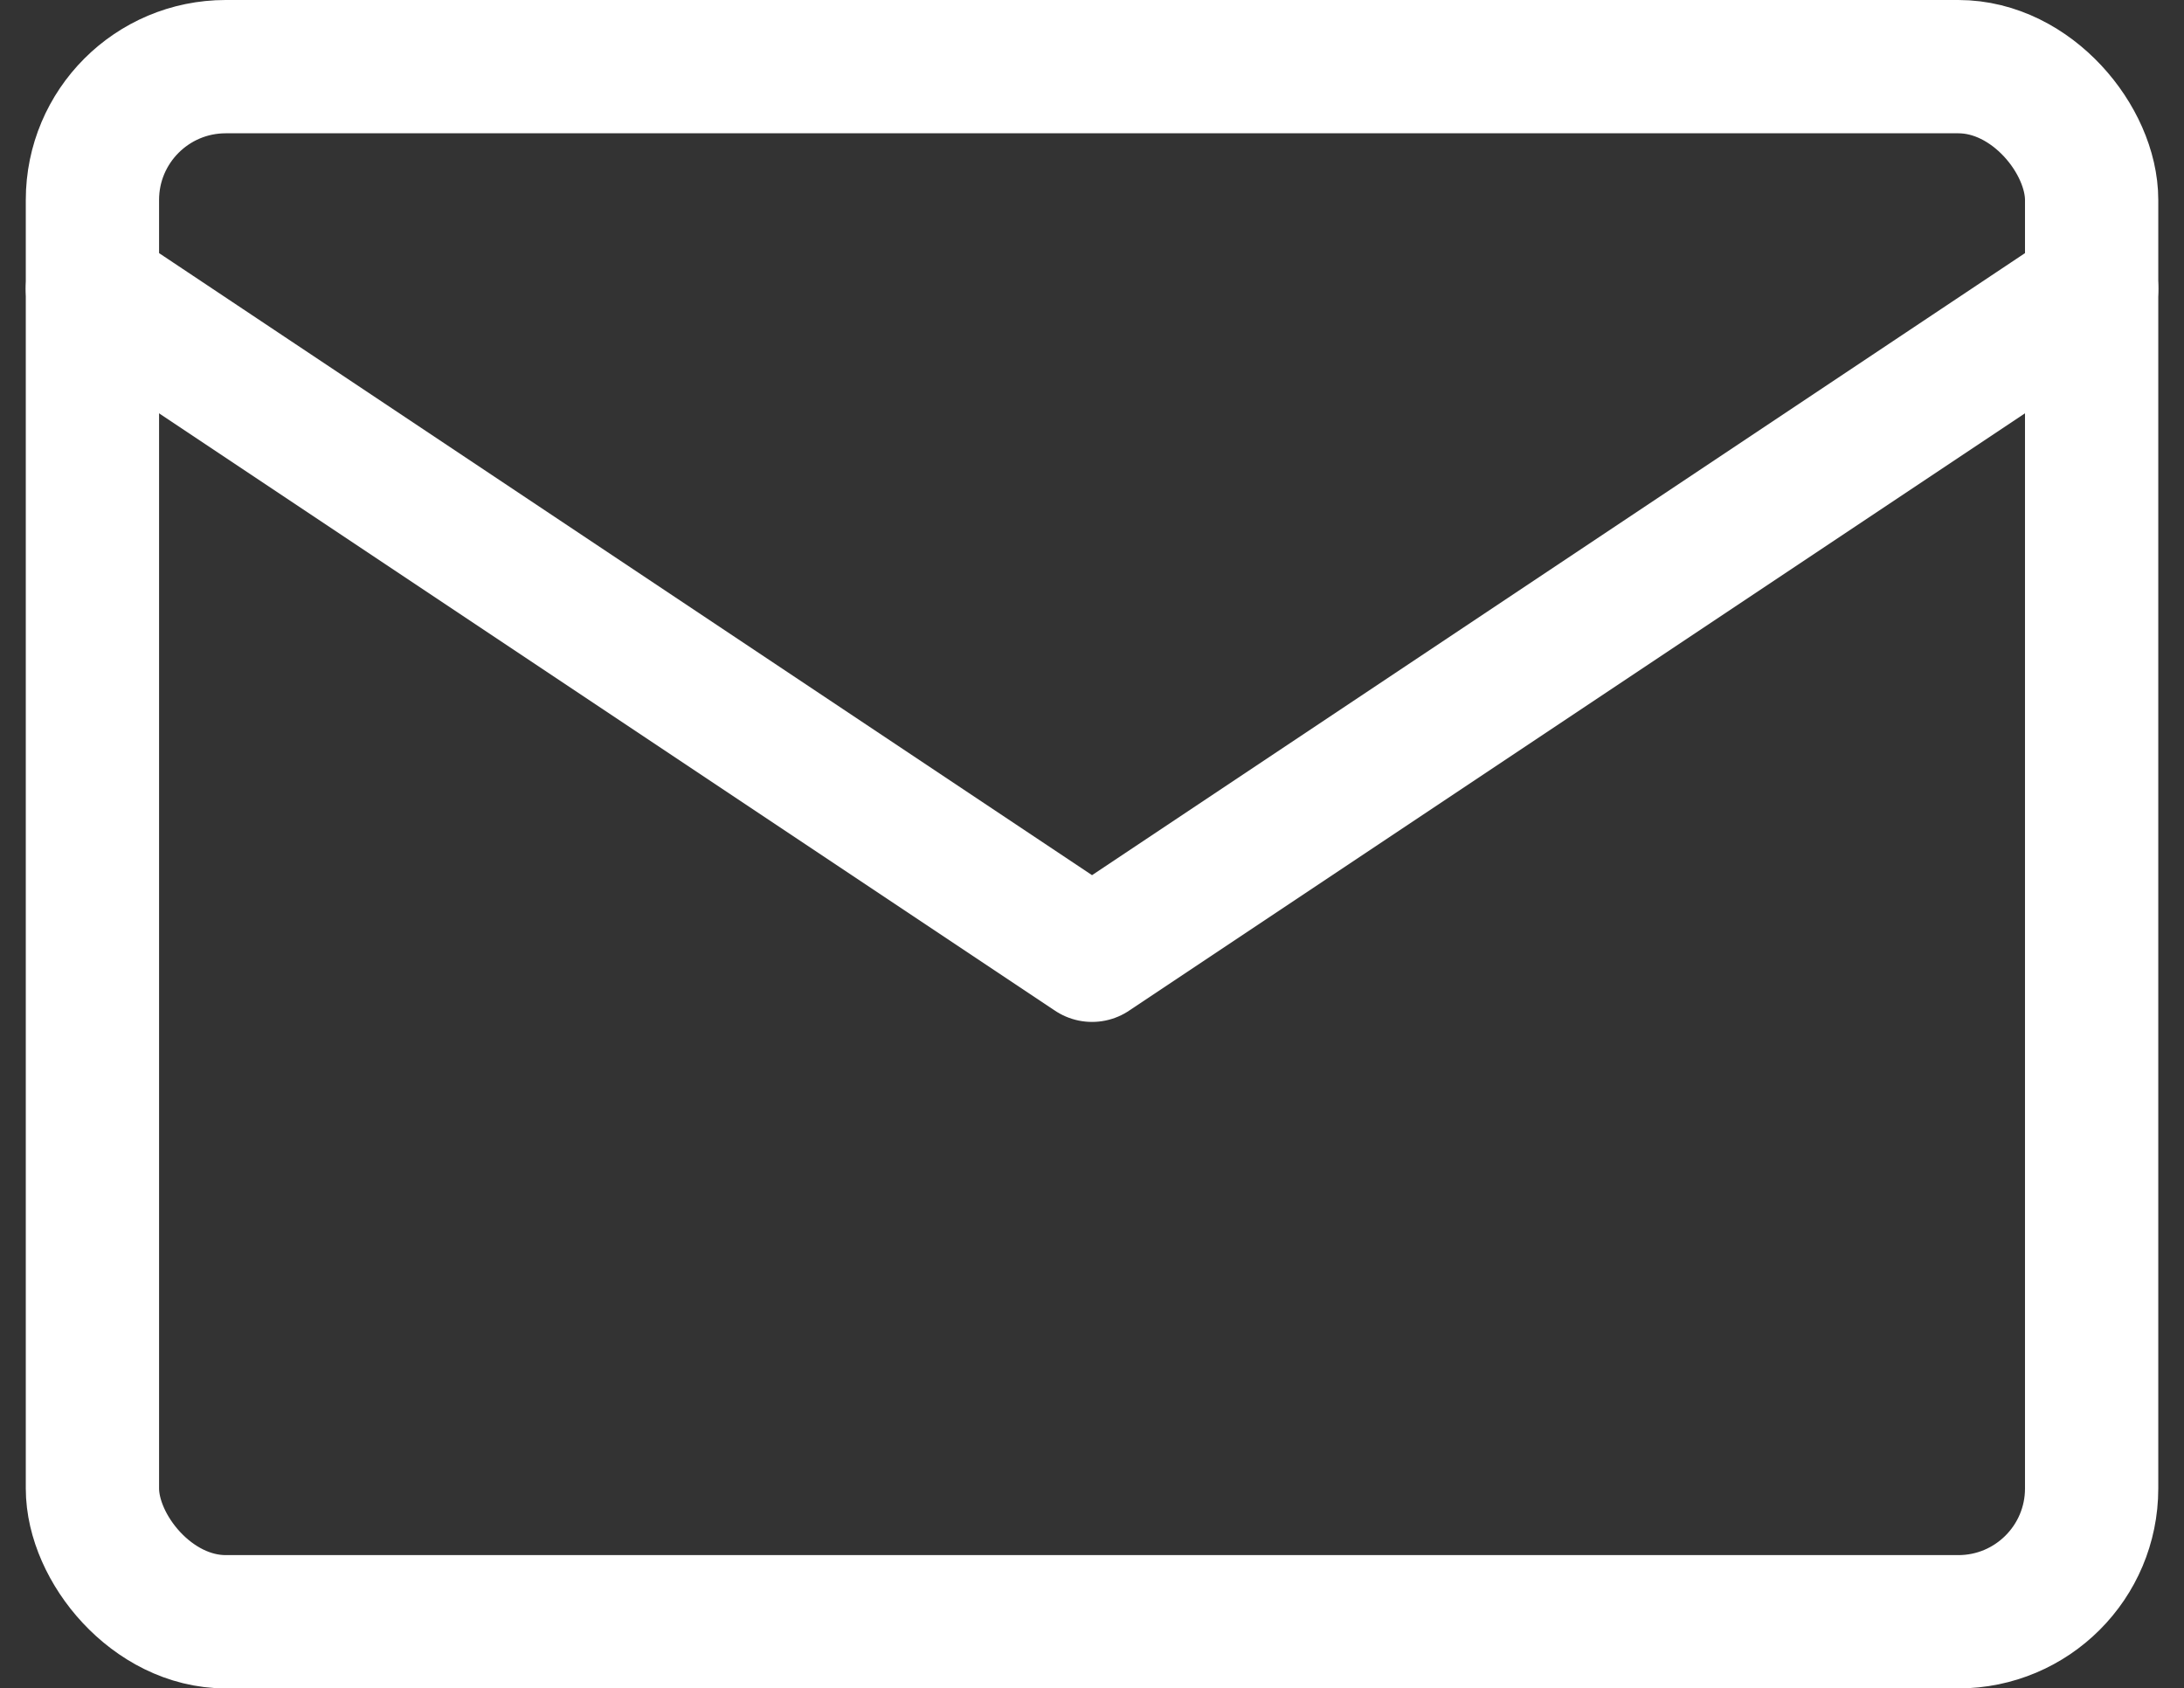
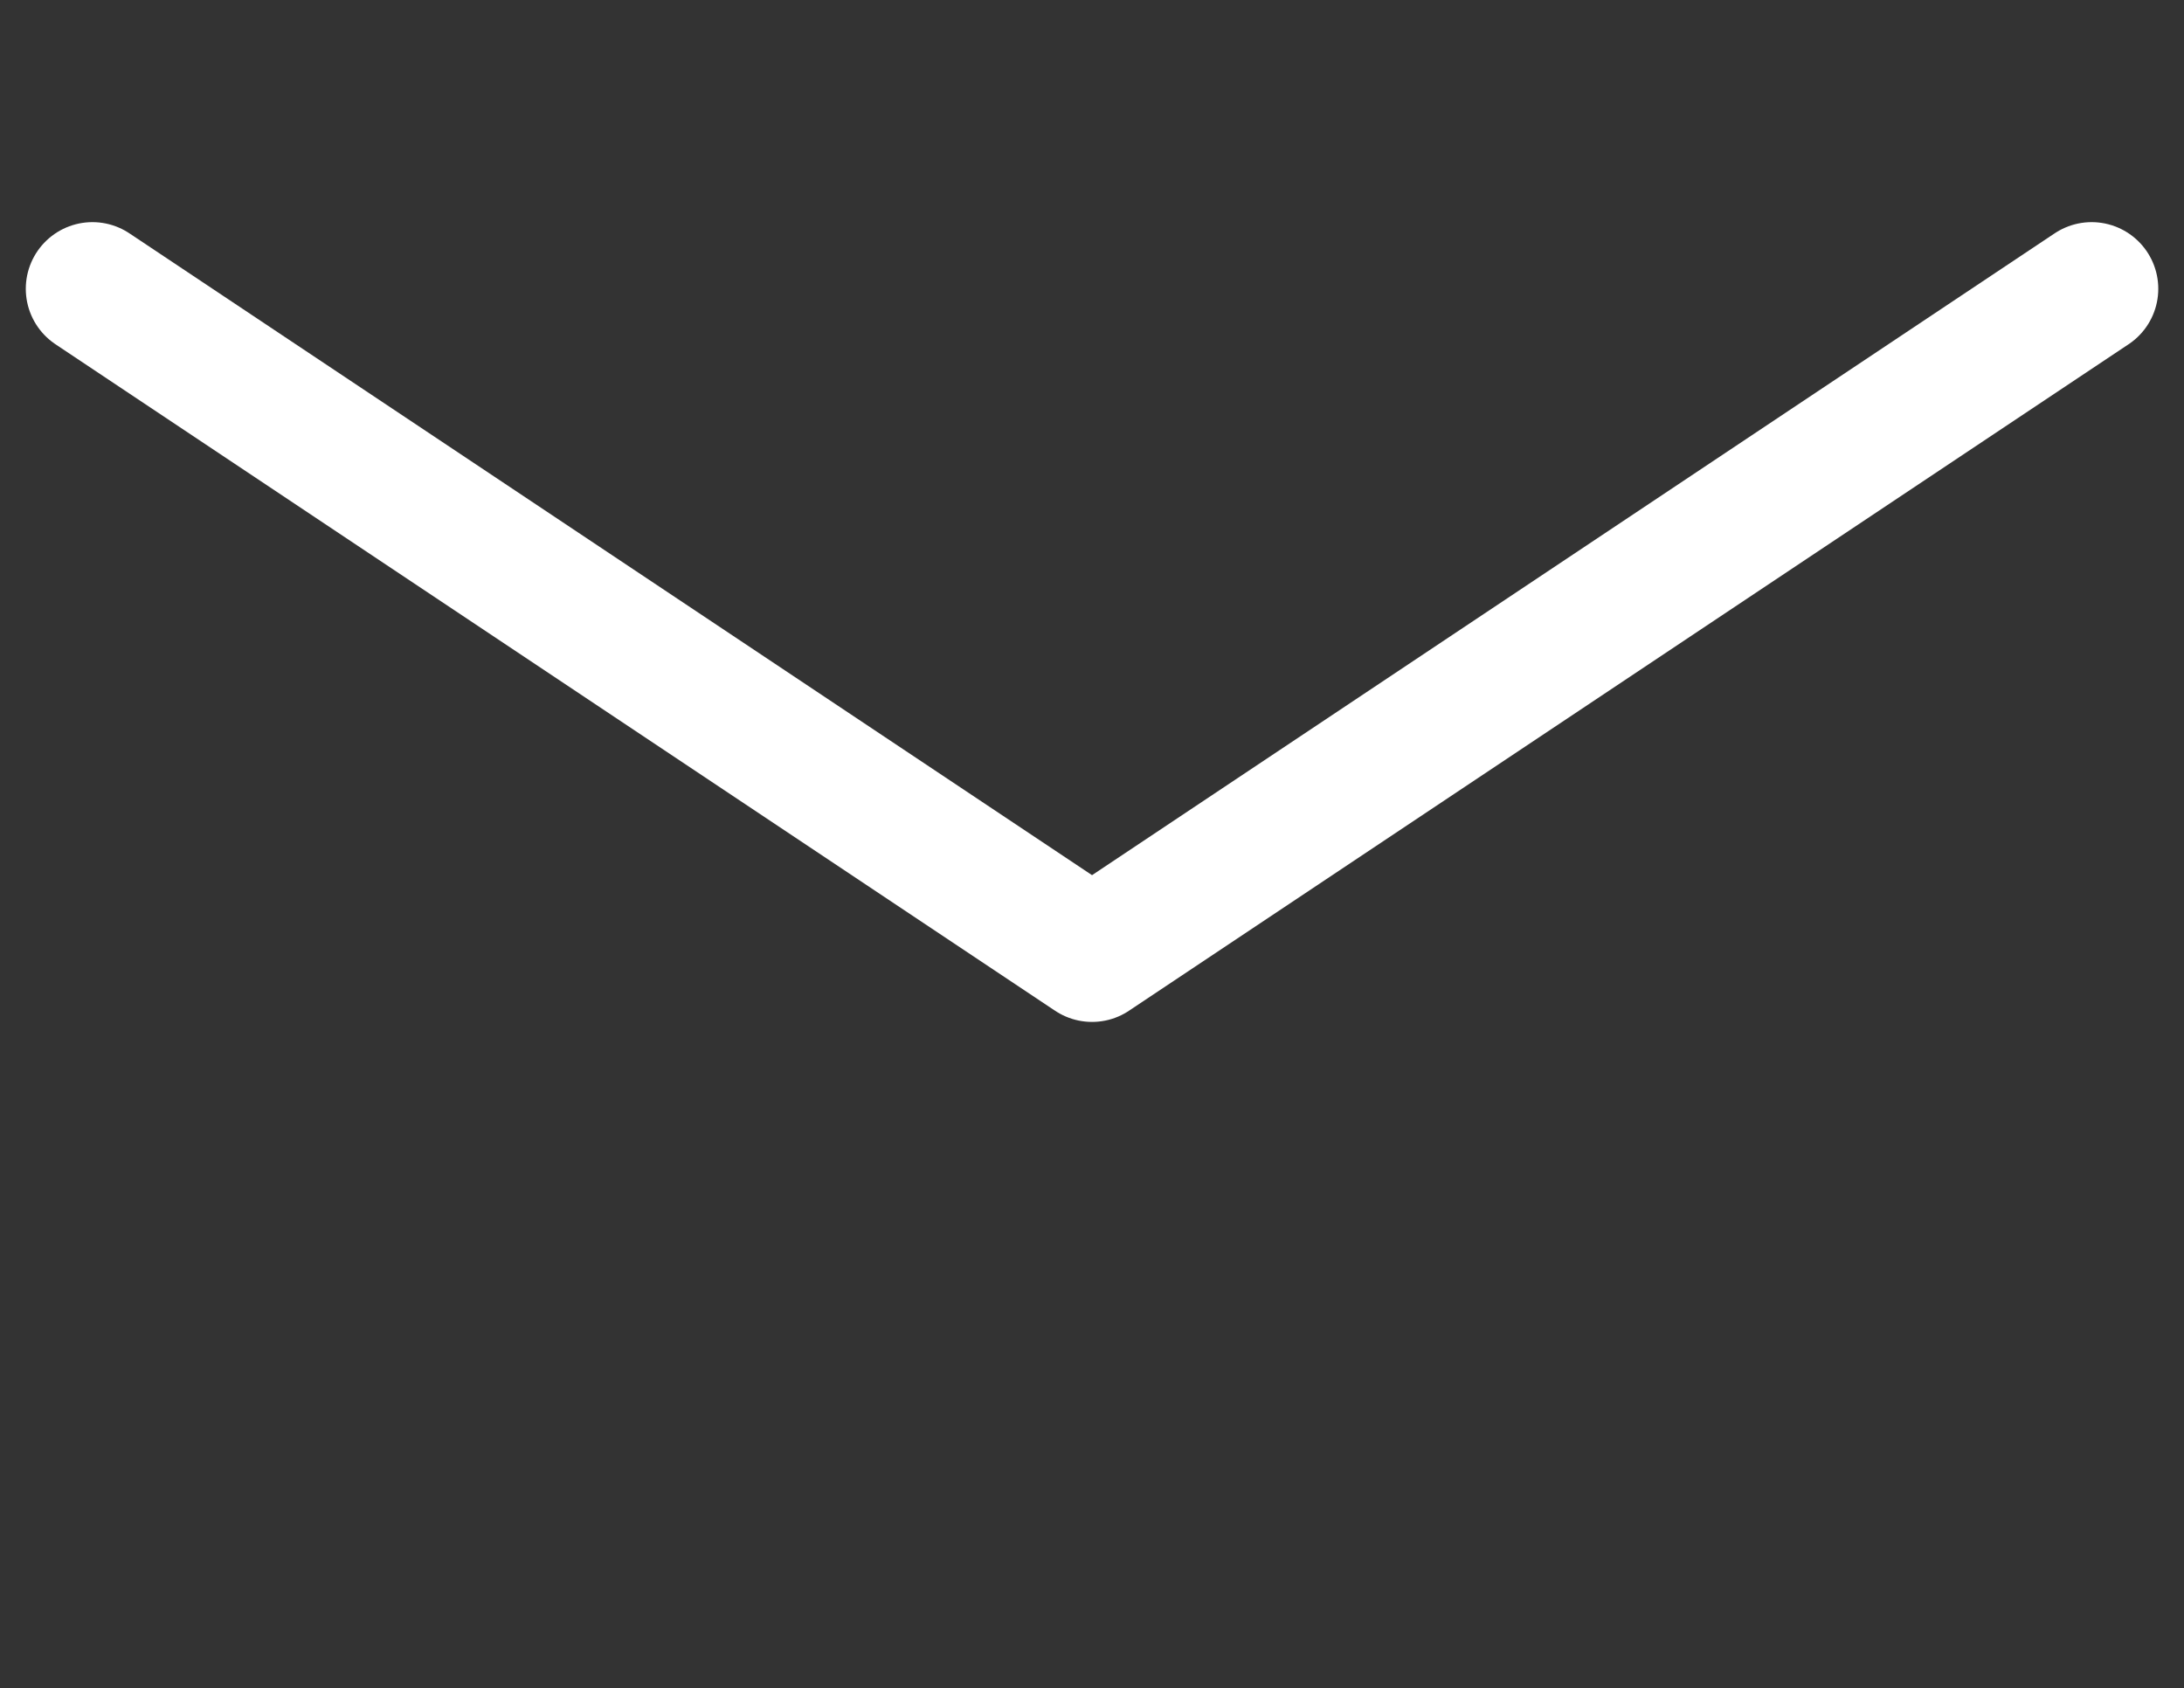
<svg xmlns="http://www.w3.org/2000/svg" width="32.773" height="25.333" viewBox="0 0 32.773 25.333">
  <rect x="0" y="0" width="32.773" height="25.333" fill="#333333" stroke="none" />
  <g id="mail_w" transform="translate(-1.613 -4)">
-     <rect id="Rechteck_11" data-name="Rechteck 11" width="30" height="23.333" rx="2" transform="translate(3 5)" fill="none" stroke="#fff" stroke-linecap="round" stroke-linejoin="round" stroke-width="2" />
    <path id="Pfad_100" data-name="Pfad 100" d="M3,7,18,17,33,7" transform="translate(0 1.333)" fill="none" stroke="#fff" stroke-linecap="round" stroke-linejoin="round" stroke-width="2" />
  </g>
</svg>